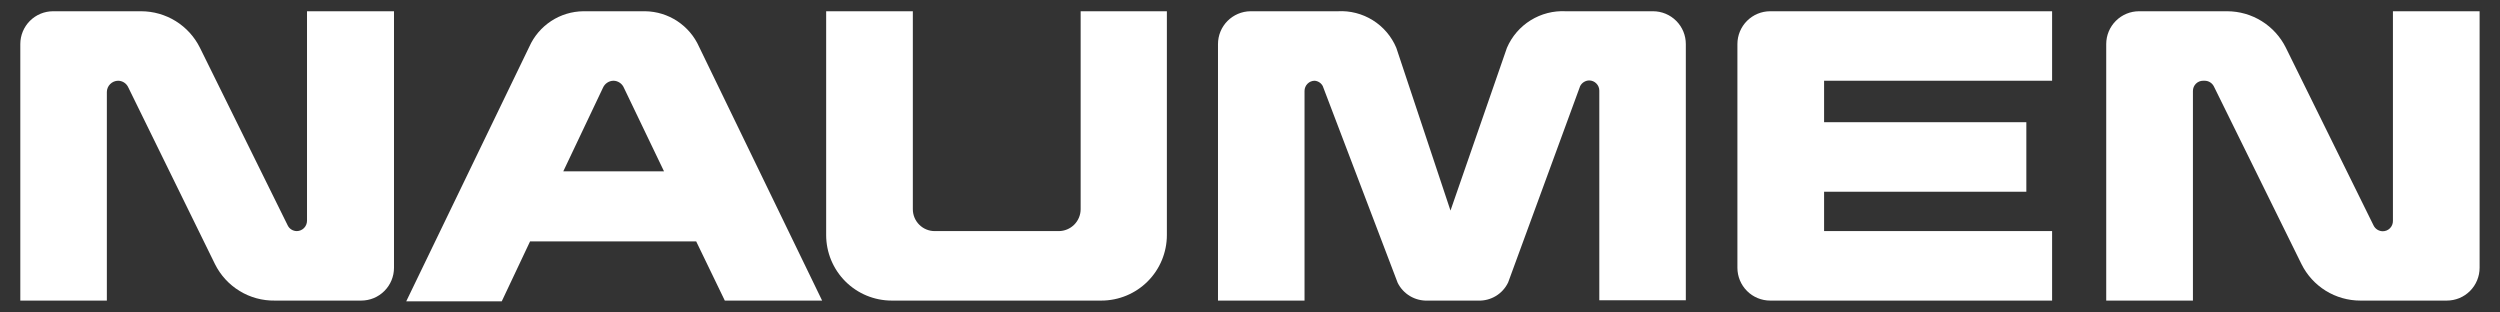
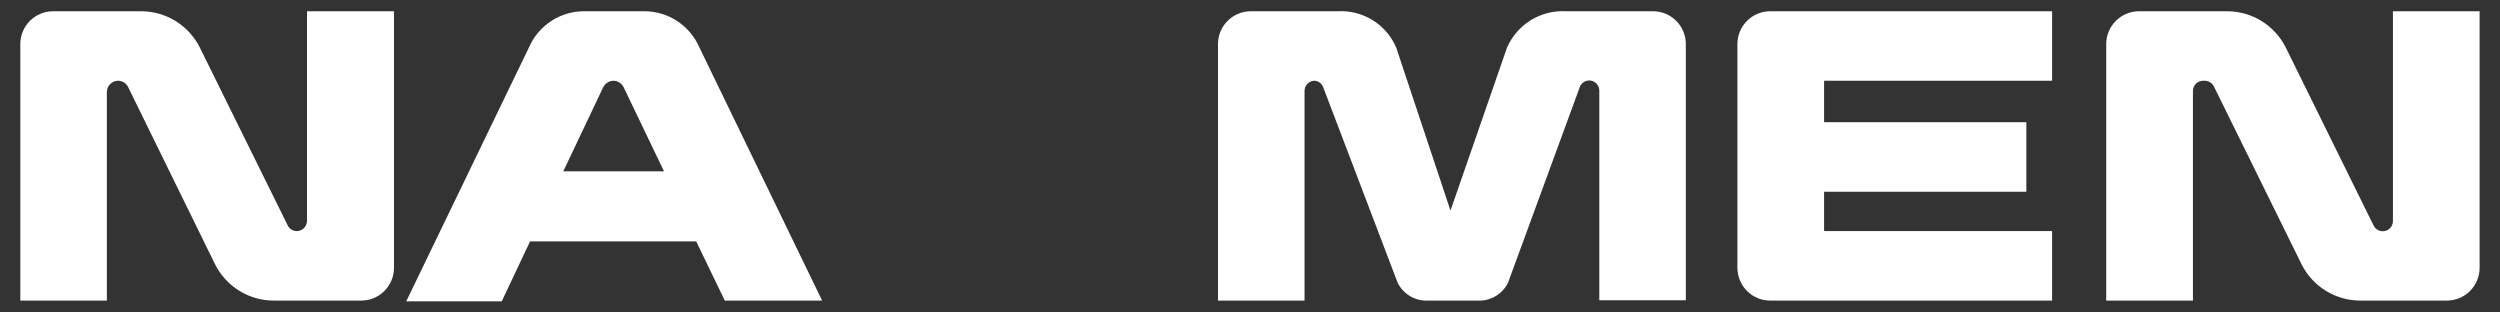
<svg xmlns="http://www.w3.org/2000/svg" width="112" height="14" viewBox="0 0 112 14" fill="none">
  <rect x="0" y="0" width="112" height="14" fill="#333333" stroke="none" />
  <path d="M13.754 9.897C13.752 10.018 13.703 10.133 13.618 10.218C13.533 10.303 13.418 10.352 13.298 10.353C13.213 10.353 13.129 10.329 13.057 10.284C12.984 10.239 12.926 10.175 12.889 10.098L8.958 2.141C8.715 1.65 8.339 1.236 7.874 0.947C7.408 0.658 6.871 0.505 6.323 0.504L2.379 0.504C1.989 0.504 1.616 0.659 1.34 0.935C1.065 1.21 0.91 1.584 0.91 1.973L0.91 13.466H4.787V4.12C4.788 3.988 4.842 3.861 4.936 3.767C5.03 3.673 5.157 3.619 5.29 3.617C5.383 3.618 5.475 3.644 5.555 3.694C5.634 3.744 5.698 3.815 5.739 3.899L9.629 11.829C9.876 12.328 10.259 12.746 10.734 13.036C11.209 13.326 11.756 13.475 12.312 13.466H16.182C16.375 13.466 16.566 13.428 16.744 13.355C16.922 13.281 17.084 13.173 17.22 13.036C17.357 12.9 17.465 12.738 17.539 12.559C17.613 12.381 17.651 12.19 17.651 11.997V0.504H13.754V9.897Z" fill="white" />
  <path d="M107.203 0.504V9.897C107.204 9.958 107.193 10.018 107.17 10.074C107.148 10.13 107.114 10.181 107.072 10.224C107.029 10.267 106.979 10.301 106.923 10.325C106.867 10.348 106.807 10.36 106.747 10.36C106.662 10.359 106.579 10.335 106.507 10.29C106.434 10.245 106.376 10.181 106.338 10.105L102.408 2.141C102.165 1.65 101.791 1.237 101.326 0.948C100.862 0.659 100.326 0.505 99.778 0.504L95.828 0.504C95.439 0.504 95.065 0.659 94.79 0.935C94.514 1.21 94.359 1.584 94.359 1.973V13.466H98.243V4.074C98.243 3.953 98.291 3.836 98.376 3.751C98.462 3.665 98.578 3.617 98.699 3.617H98.772C98.858 3.618 98.941 3.642 99.013 3.687C99.085 3.732 99.143 3.796 99.182 3.872L103.105 11.829C103.349 12.321 103.724 12.734 104.19 13.024C104.656 13.313 105.193 13.466 105.741 13.466H109.617C109.81 13.466 110.001 13.428 110.18 13.355C110.358 13.281 110.52 13.173 110.656 13.036C110.792 12.9 110.901 12.738 110.974 12.559C111.048 12.381 111.086 12.19 111.086 11.997V0.504H107.203Z" fill="white" />
-   <path d="M48.413 9.374C48.412 9.633 48.308 9.881 48.125 10.065C47.941 10.248 47.693 10.352 47.434 10.353H41.874C41.614 10.353 41.365 10.25 41.182 10.066C40.998 9.883 40.895 9.634 40.895 9.374V0.504H37.012V10.528C37.012 10.914 37.088 11.296 37.235 11.652C37.383 12.009 37.599 12.333 37.872 12.606C38.423 13.157 39.17 13.466 39.949 13.466H49.339C50.118 13.466 50.865 13.157 51.416 12.606C51.967 12.055 52.276 11.307 52.276 10.528V0.504H48.413V9.374Z" fill="white" />
  <path d="M77.836 1.973V11.997C77.836 12.387 77.991 12.761 78.266 13.036C78.542 13.312 78.915 13.466 79.305 13.466H91.934V10.353H81.719V8.589H90.78V5.476H81.719V3.617H91.934V0.504H79.305C78.915 0.504 78.542 0.659 78.266 0.935C77.991 1.21 77.836 1.584 77.836 1.973Z" fill="white" />
  <path d="M74.056 0.504H70.146C69.593 0.475 69.043 0.617 68.572 0.909C68.101 1.202 67.73 1.632 67.511 2.141L64.982 9.434L62.554 2.141C62.339 1.631 61.972 1.2 61.502 0.907C61.033 0.614 60.484 0.473 59.932 0.504H56.015C55.629 0.51 55.261 0.667 54.989 0.942C54.718 1.217 54.566 1.587 54.566 1.974V13.467H58.443V4.074C58.443 3.953 58.491 3.837 58.577 3.751C58.662 3.665 58.778 3.617 58.899 3.617C58.975 3.624 59.048 3.649 59.111 3.691C59.175 3.734 59.226 3.791 59.261 3.859L62.615 12.668C62.738 12.916 62.93 13.123 63.168 13.265C63.406 13.406 63.679 13.476 63.956 13.467H66.223C66.501 13.477 66.776 13.405 67.015 13.261C67.253 13.117 67.444 12.906 67.564 12.655L70.79 3.859C70.828 3.784 70.885 3.721 70.956 3.676C71.027 3.631 71.109 3.606 71.193 3.604C71.314 3.604 71.43 3.652 71.515 3.738C71.601 3.823 71.649 3.939 71.649 4.06V13.453H75.525V1.974C75.525 1.584 75.371 1.21 75.095 0.935C74.82 0.659 74.446 0.504 74.056 0.504Z" fill="white" />
  <path d="M32.471 13.466H36.831L31.318 2.094C31.11 1.627 30.772 1.23 30.346 0.948C29.919 0.666 29.421 0.512 28.91 0.504L26.133 0.504C25.62 0.51 25.119 0.662 24.69 0.944C24.261 1.226 23.921 1.625 23.712 2.094L18.199 13.5H22.478L23.746 10.816H31.19L32.471 13.466ZM25.235 7.676L27.012 3.933C27.052 3.841 27.117 3.762 27.201 3.706C27.284 3.65 27.381 3.619 27.482 3.617C27.582 3.618 27.68 3.649 27.763 3.705C27.847 3.761 27.912 3.84 27.951 3.933L29.748 7.676H25.235Z" fill="white" />
</svg>